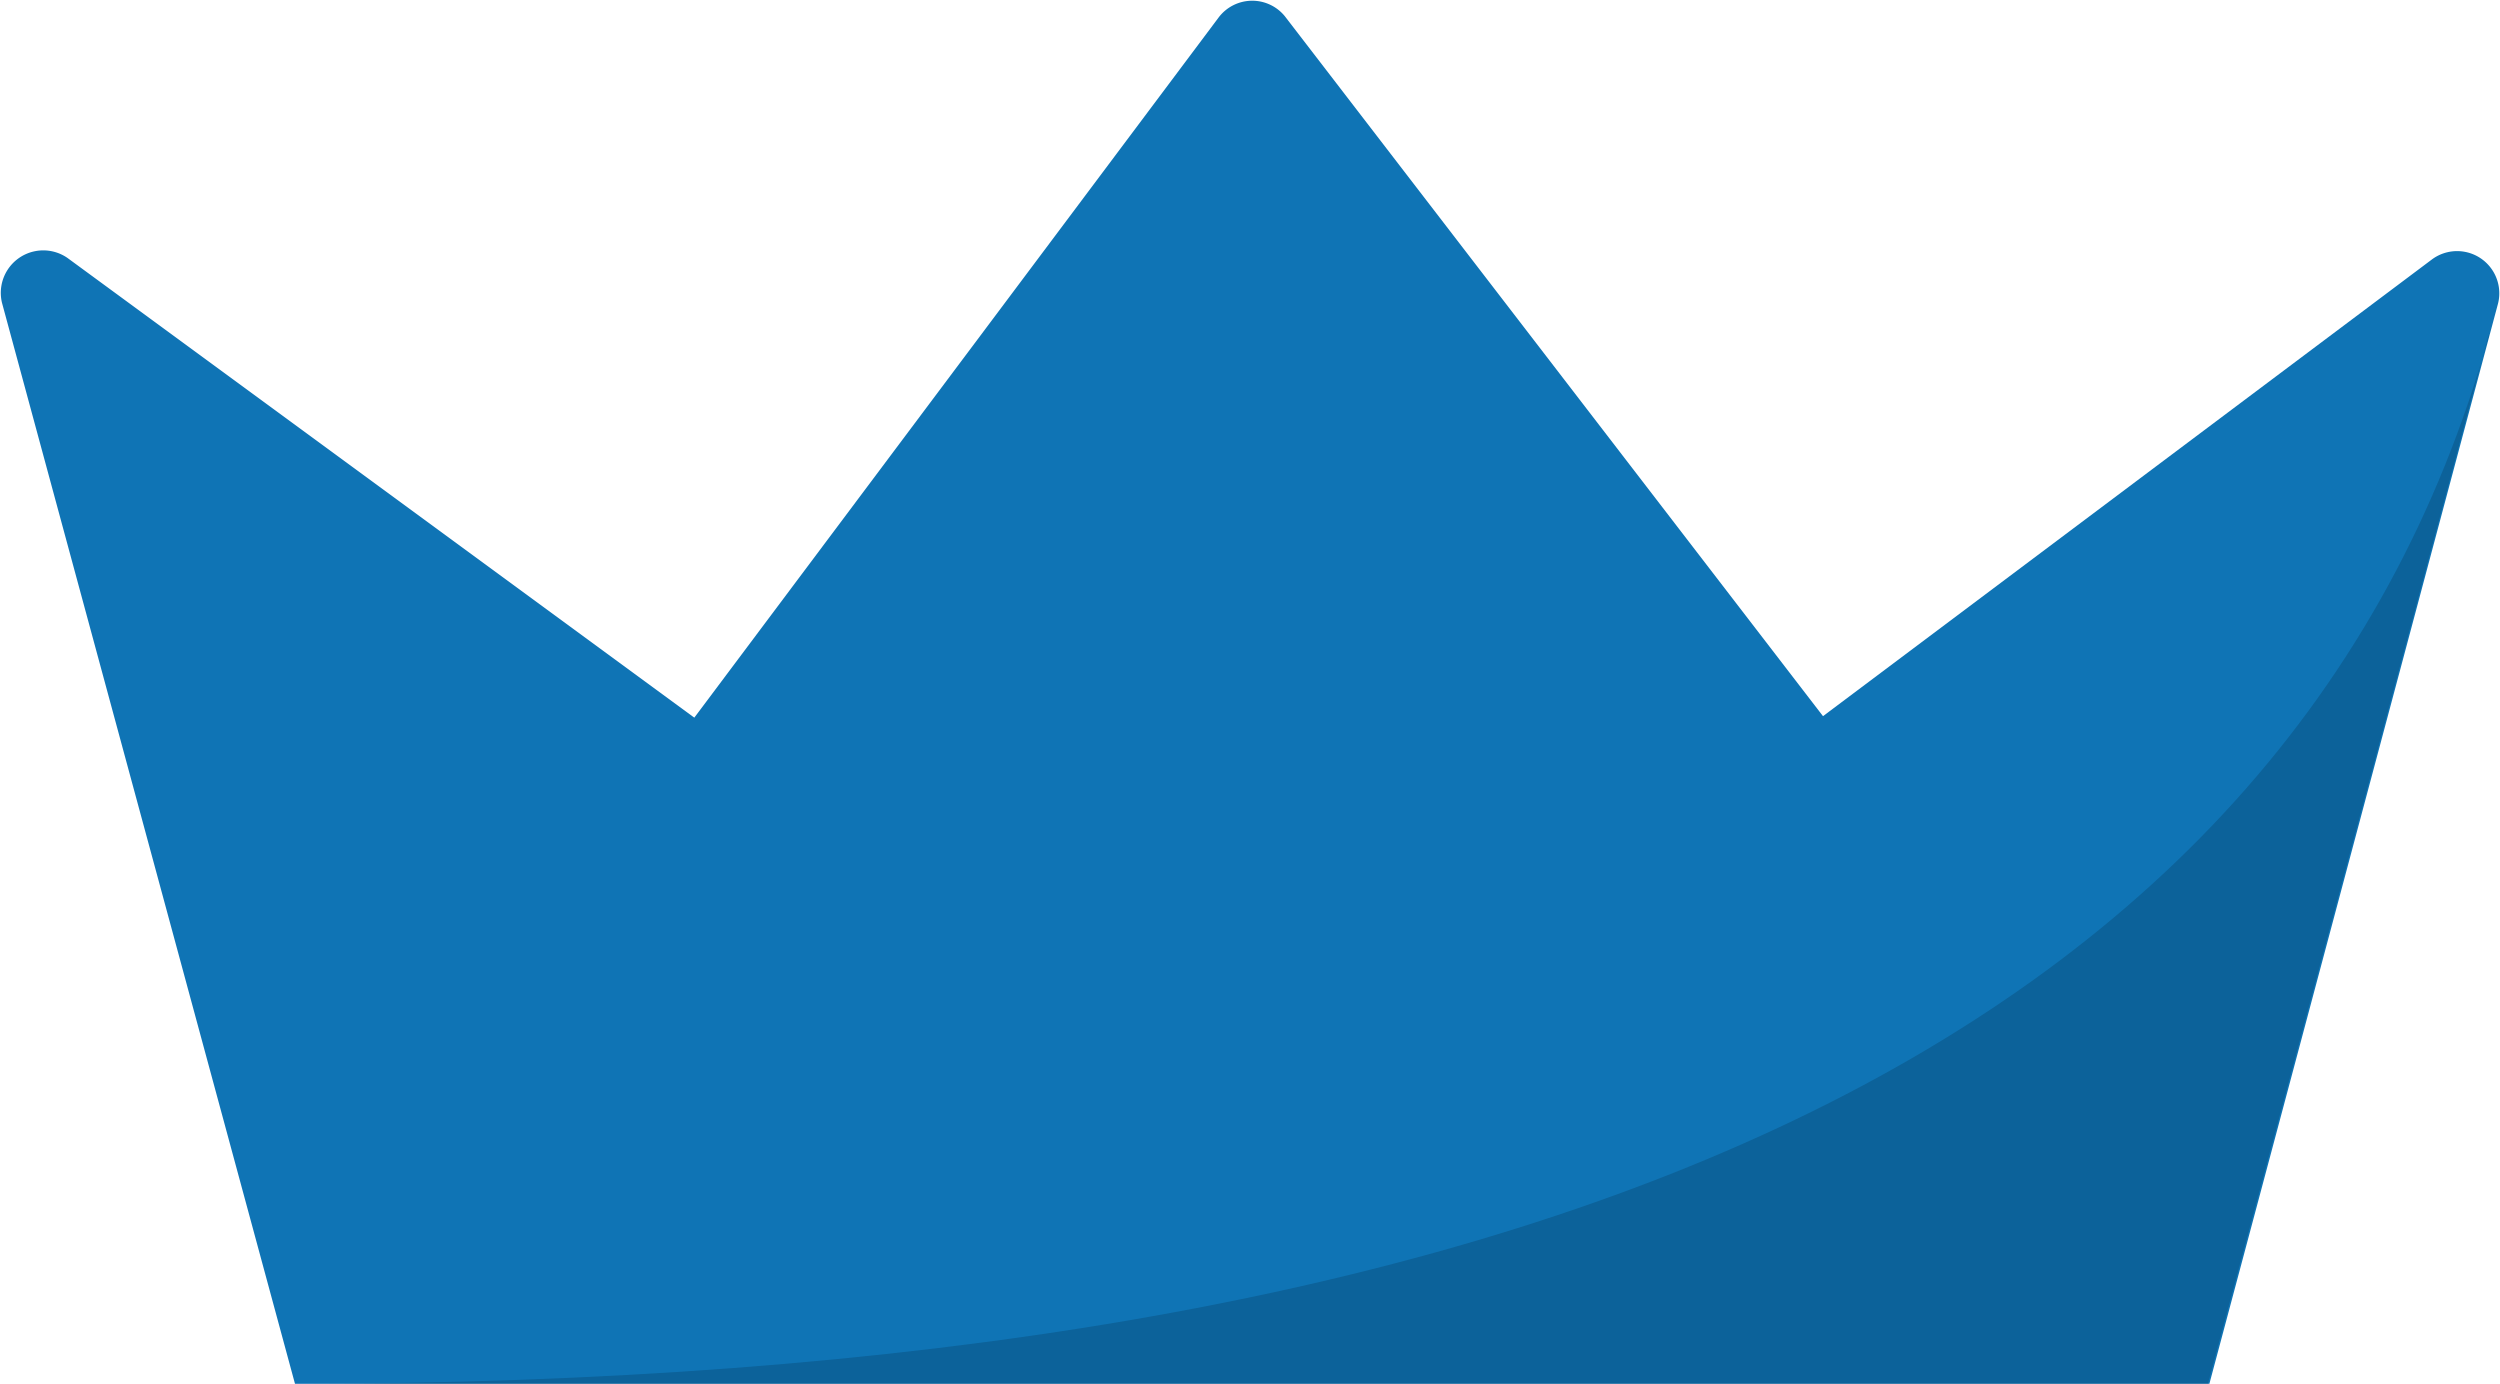
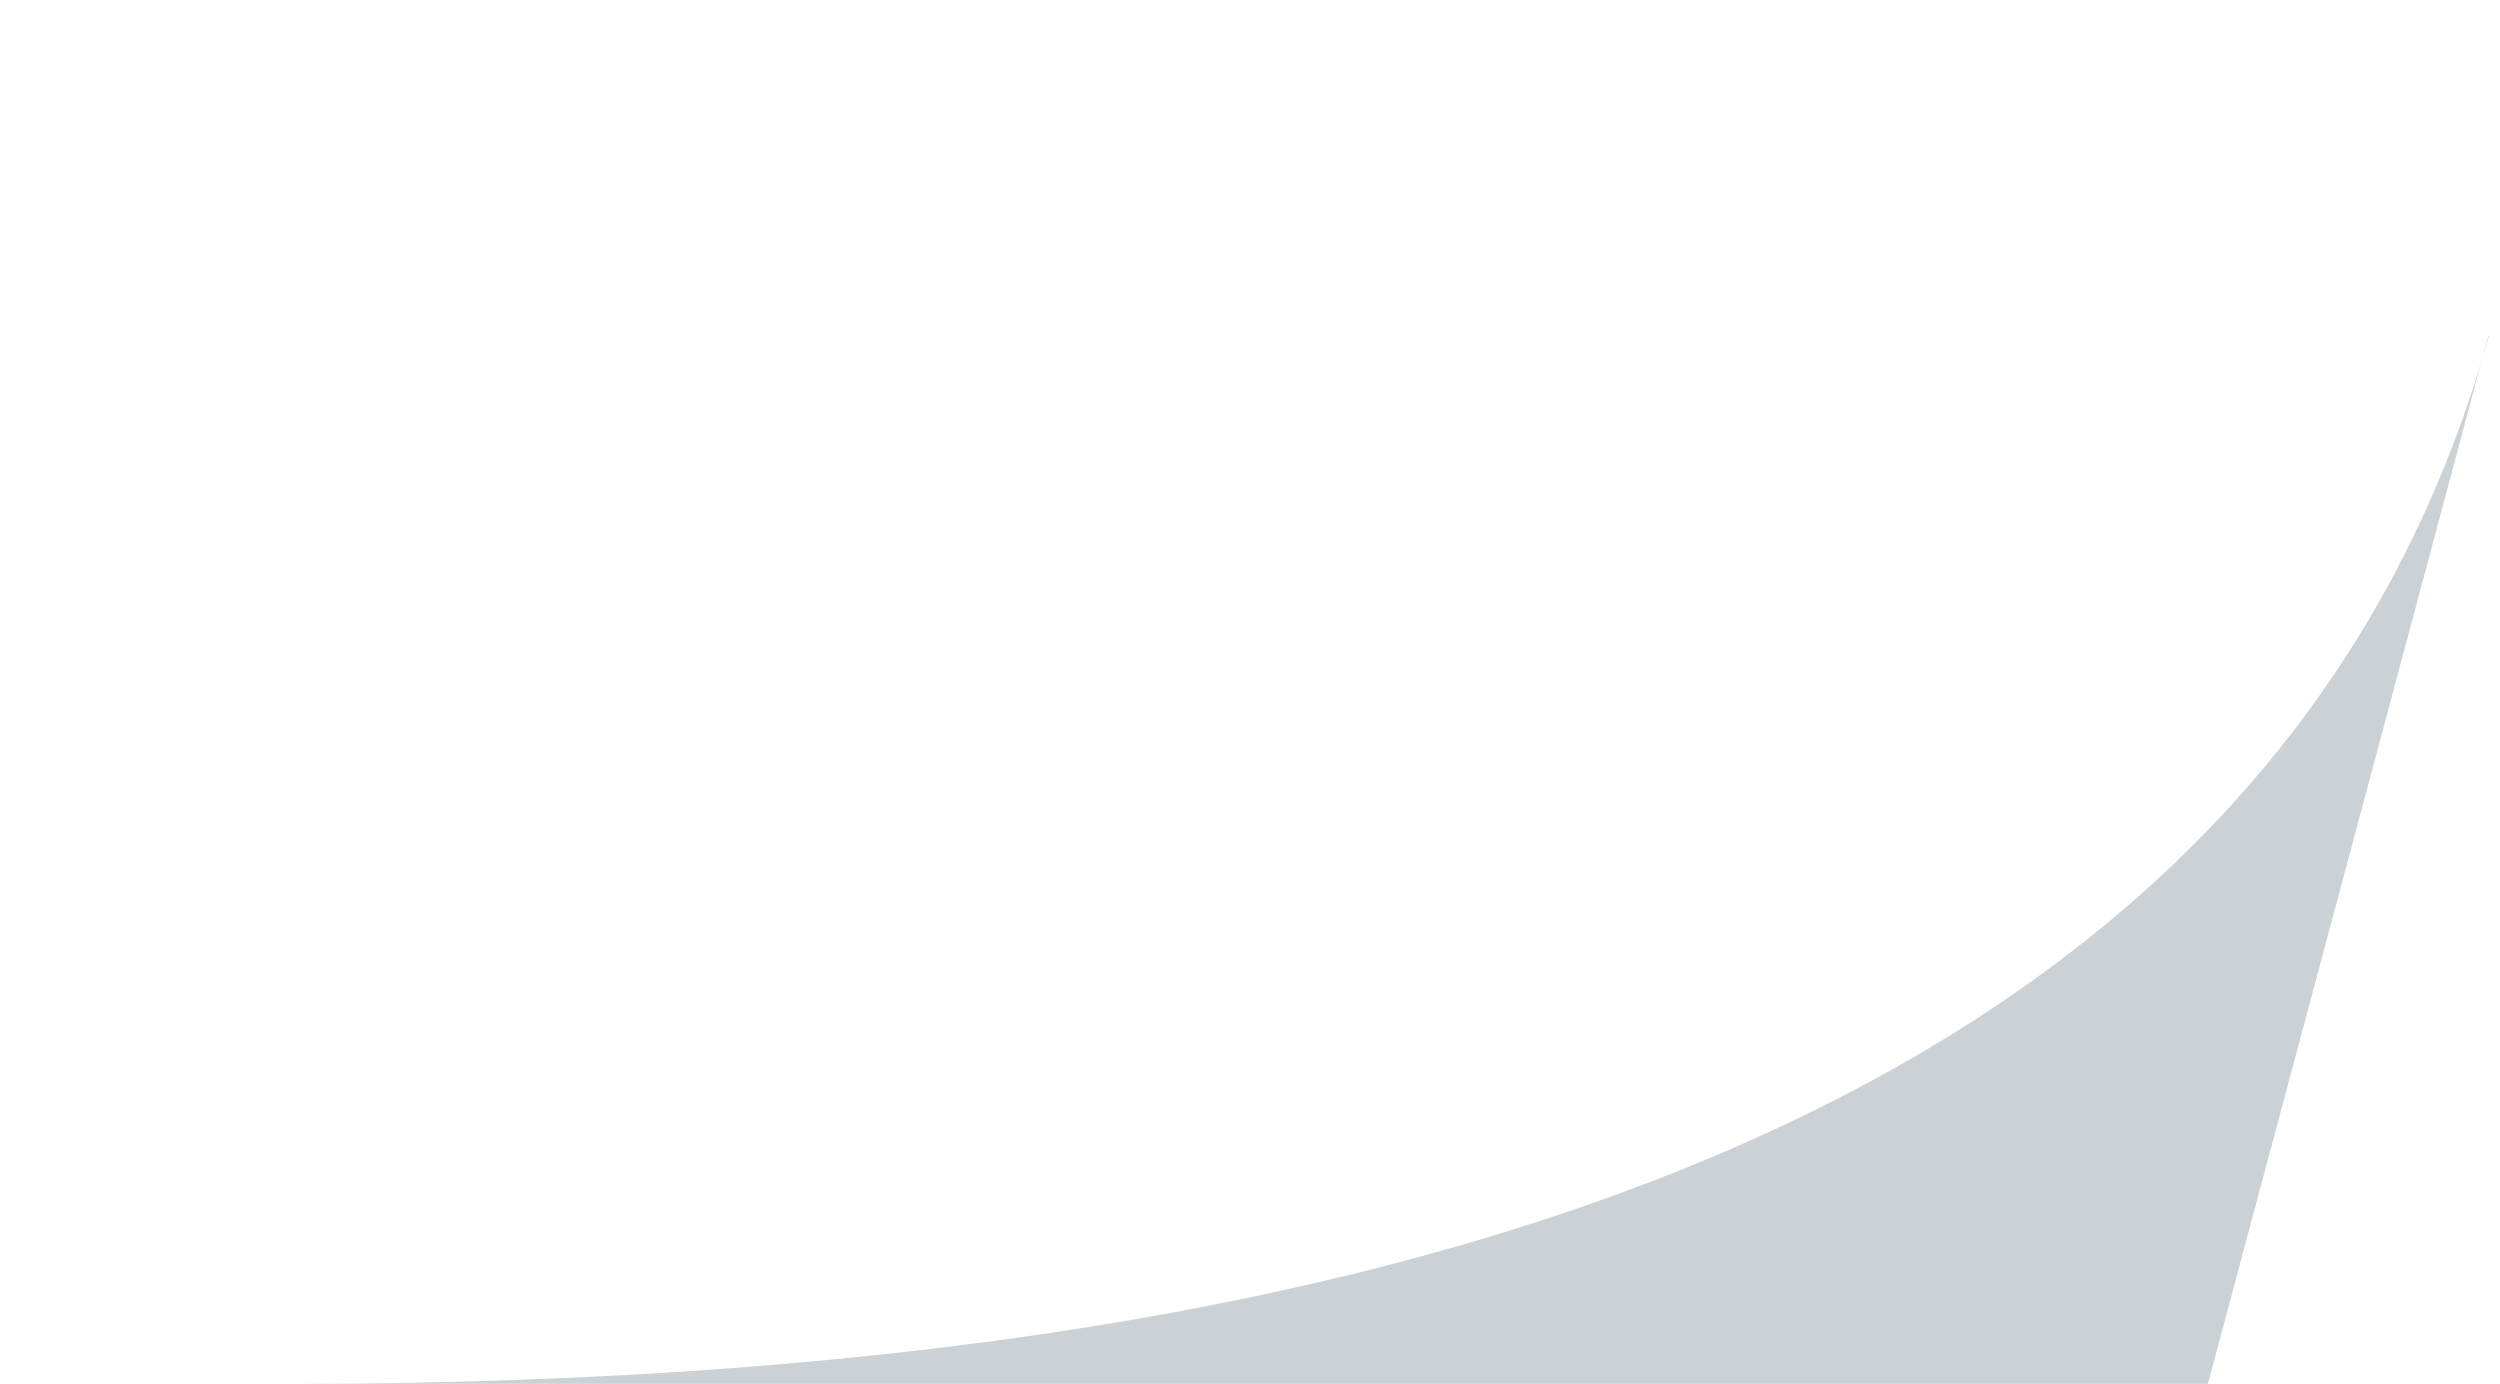
<svg xmlns="http://www.w3.org/2000/svg" height="1384" viewBox="-.03 -.035 185.436 102.625" width="2500">
-   <path d="m21.85 102.59h142l21.39-80.05a3.13 3.13 0 0 0 -4.92-3.32l-45.13 33.85-39.92-51.92a3.12 3.12 0 0 0 -4.92.11l-38.88 51.92-46.47-34.08a3.15 3.15 0 0 0 -4.88 3.32z" fill="#0f74b5" />
  <path d="m184.59 24.82c-14.75 53.06-71.59 77.77-162.85 77.77h142l20.81-77.77z" fill="#041d2d" opacity=".2" />
</svg>